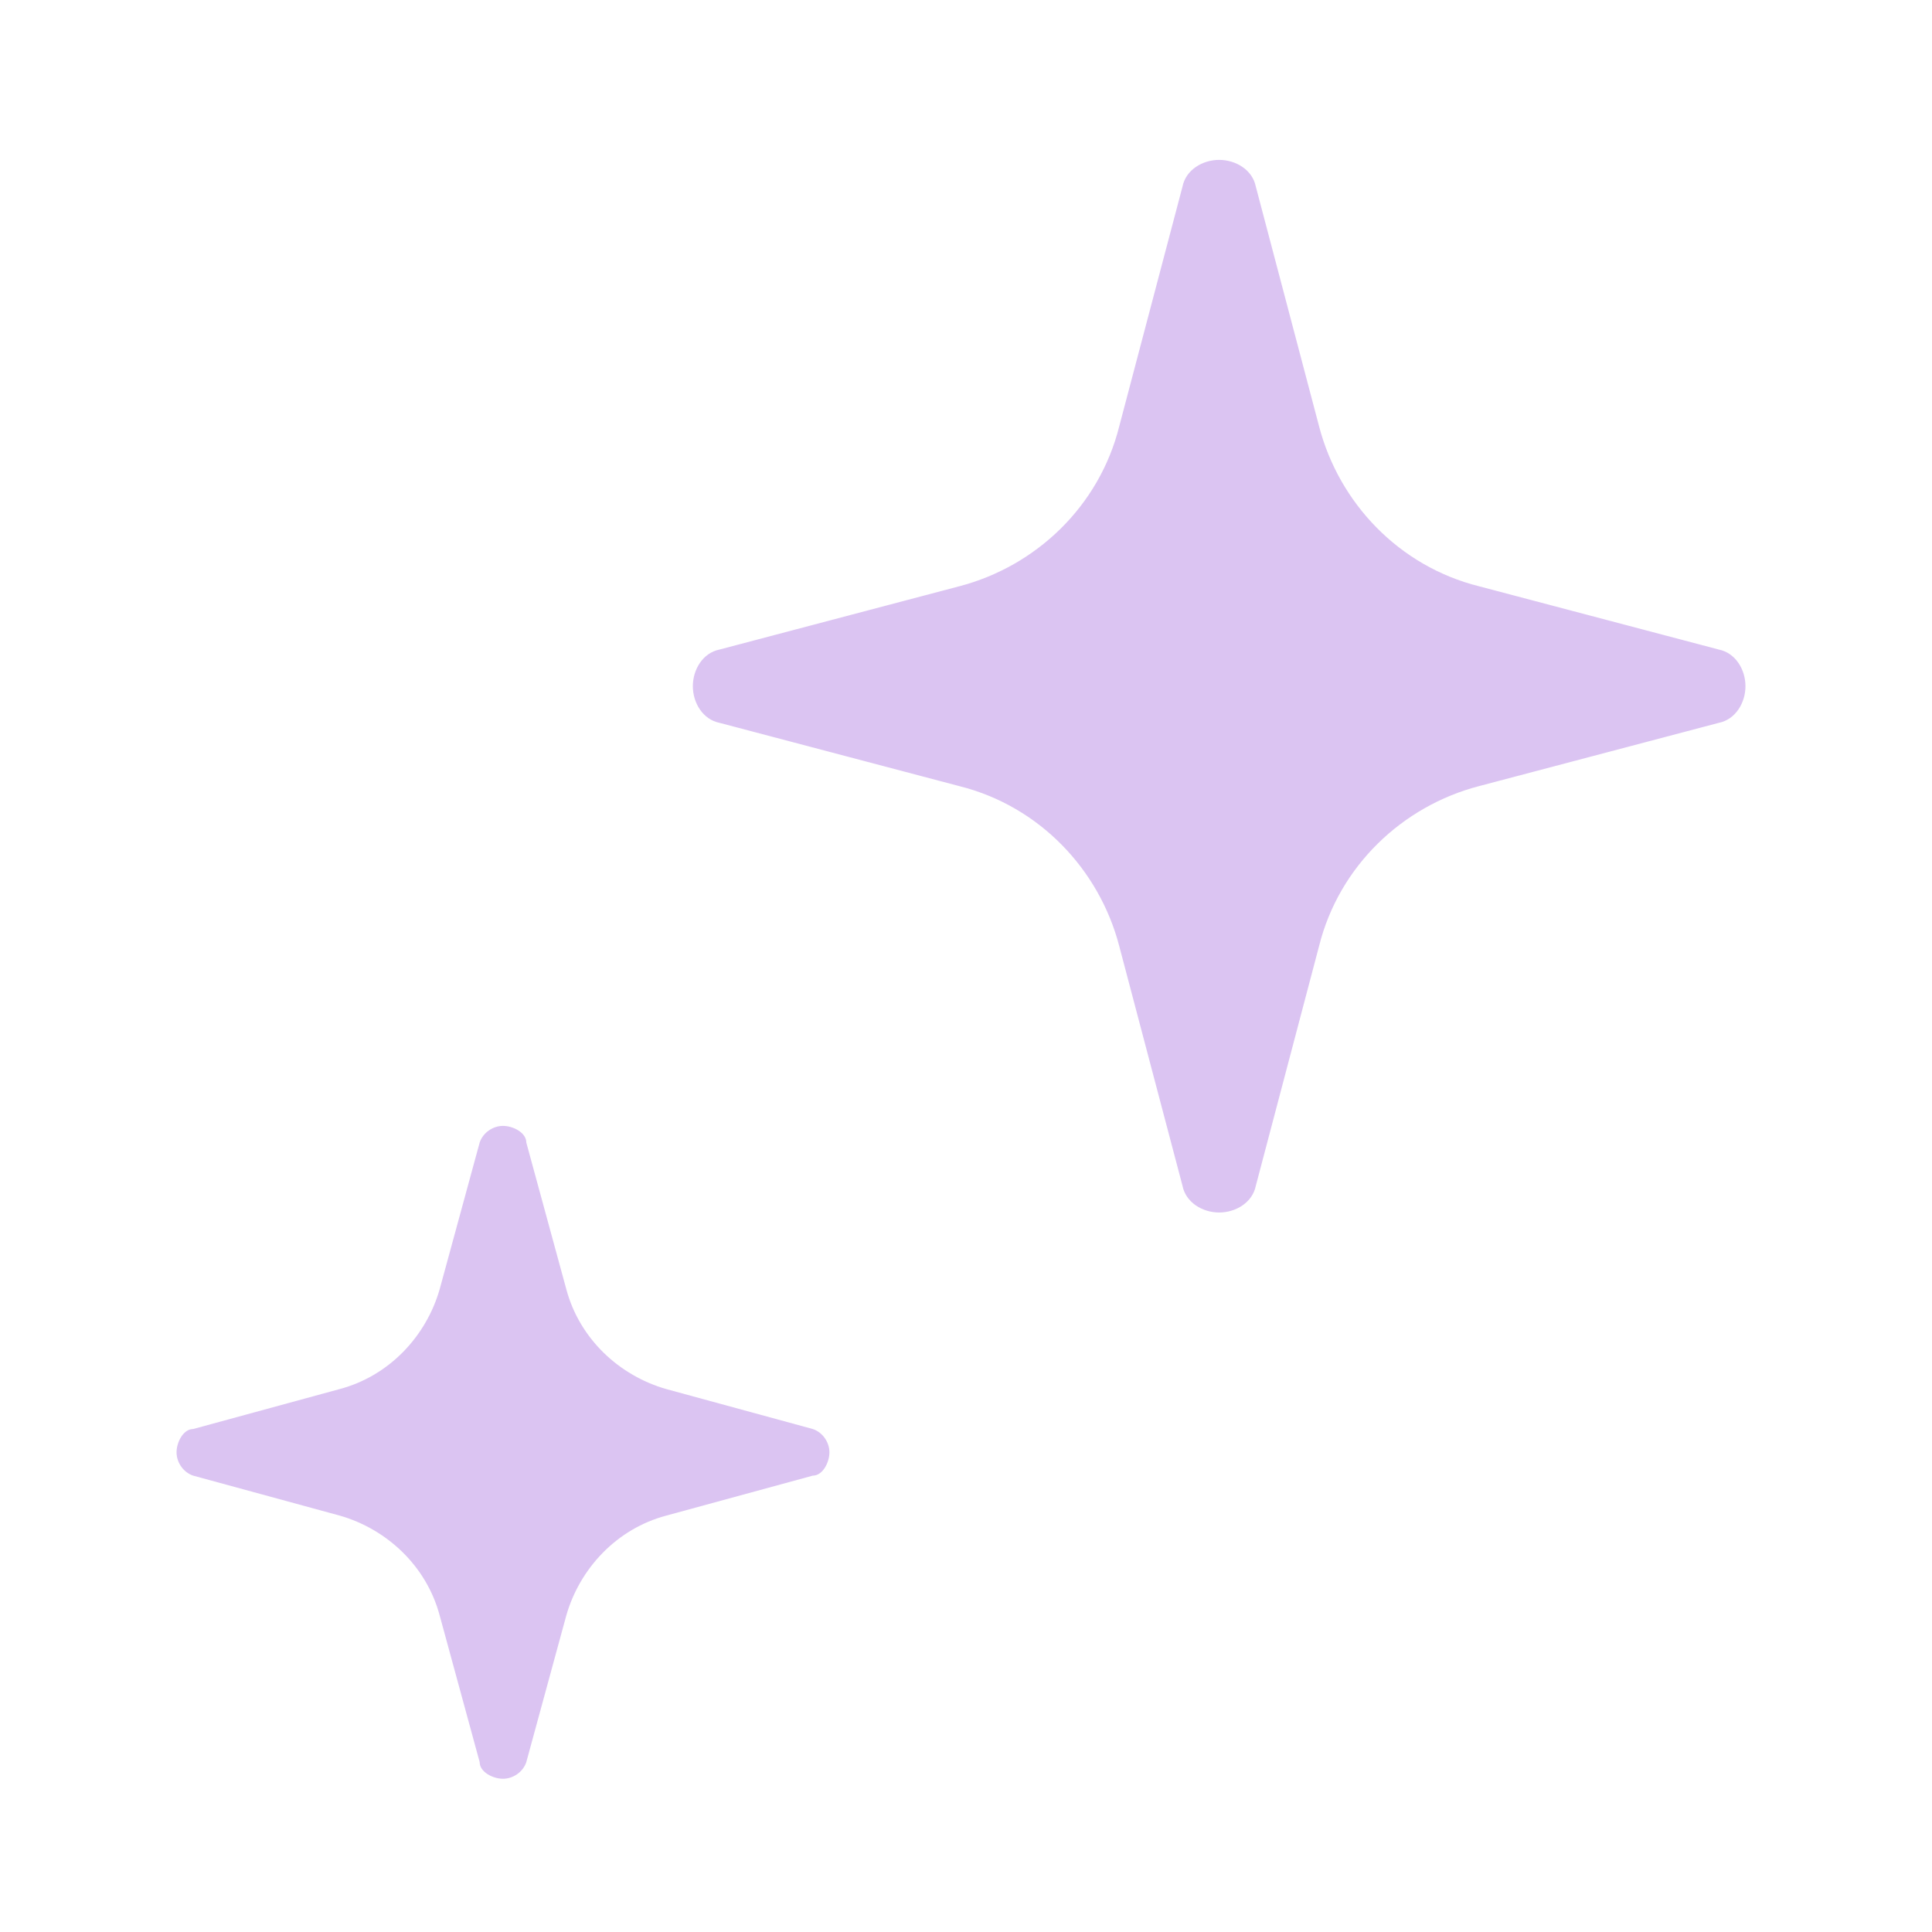
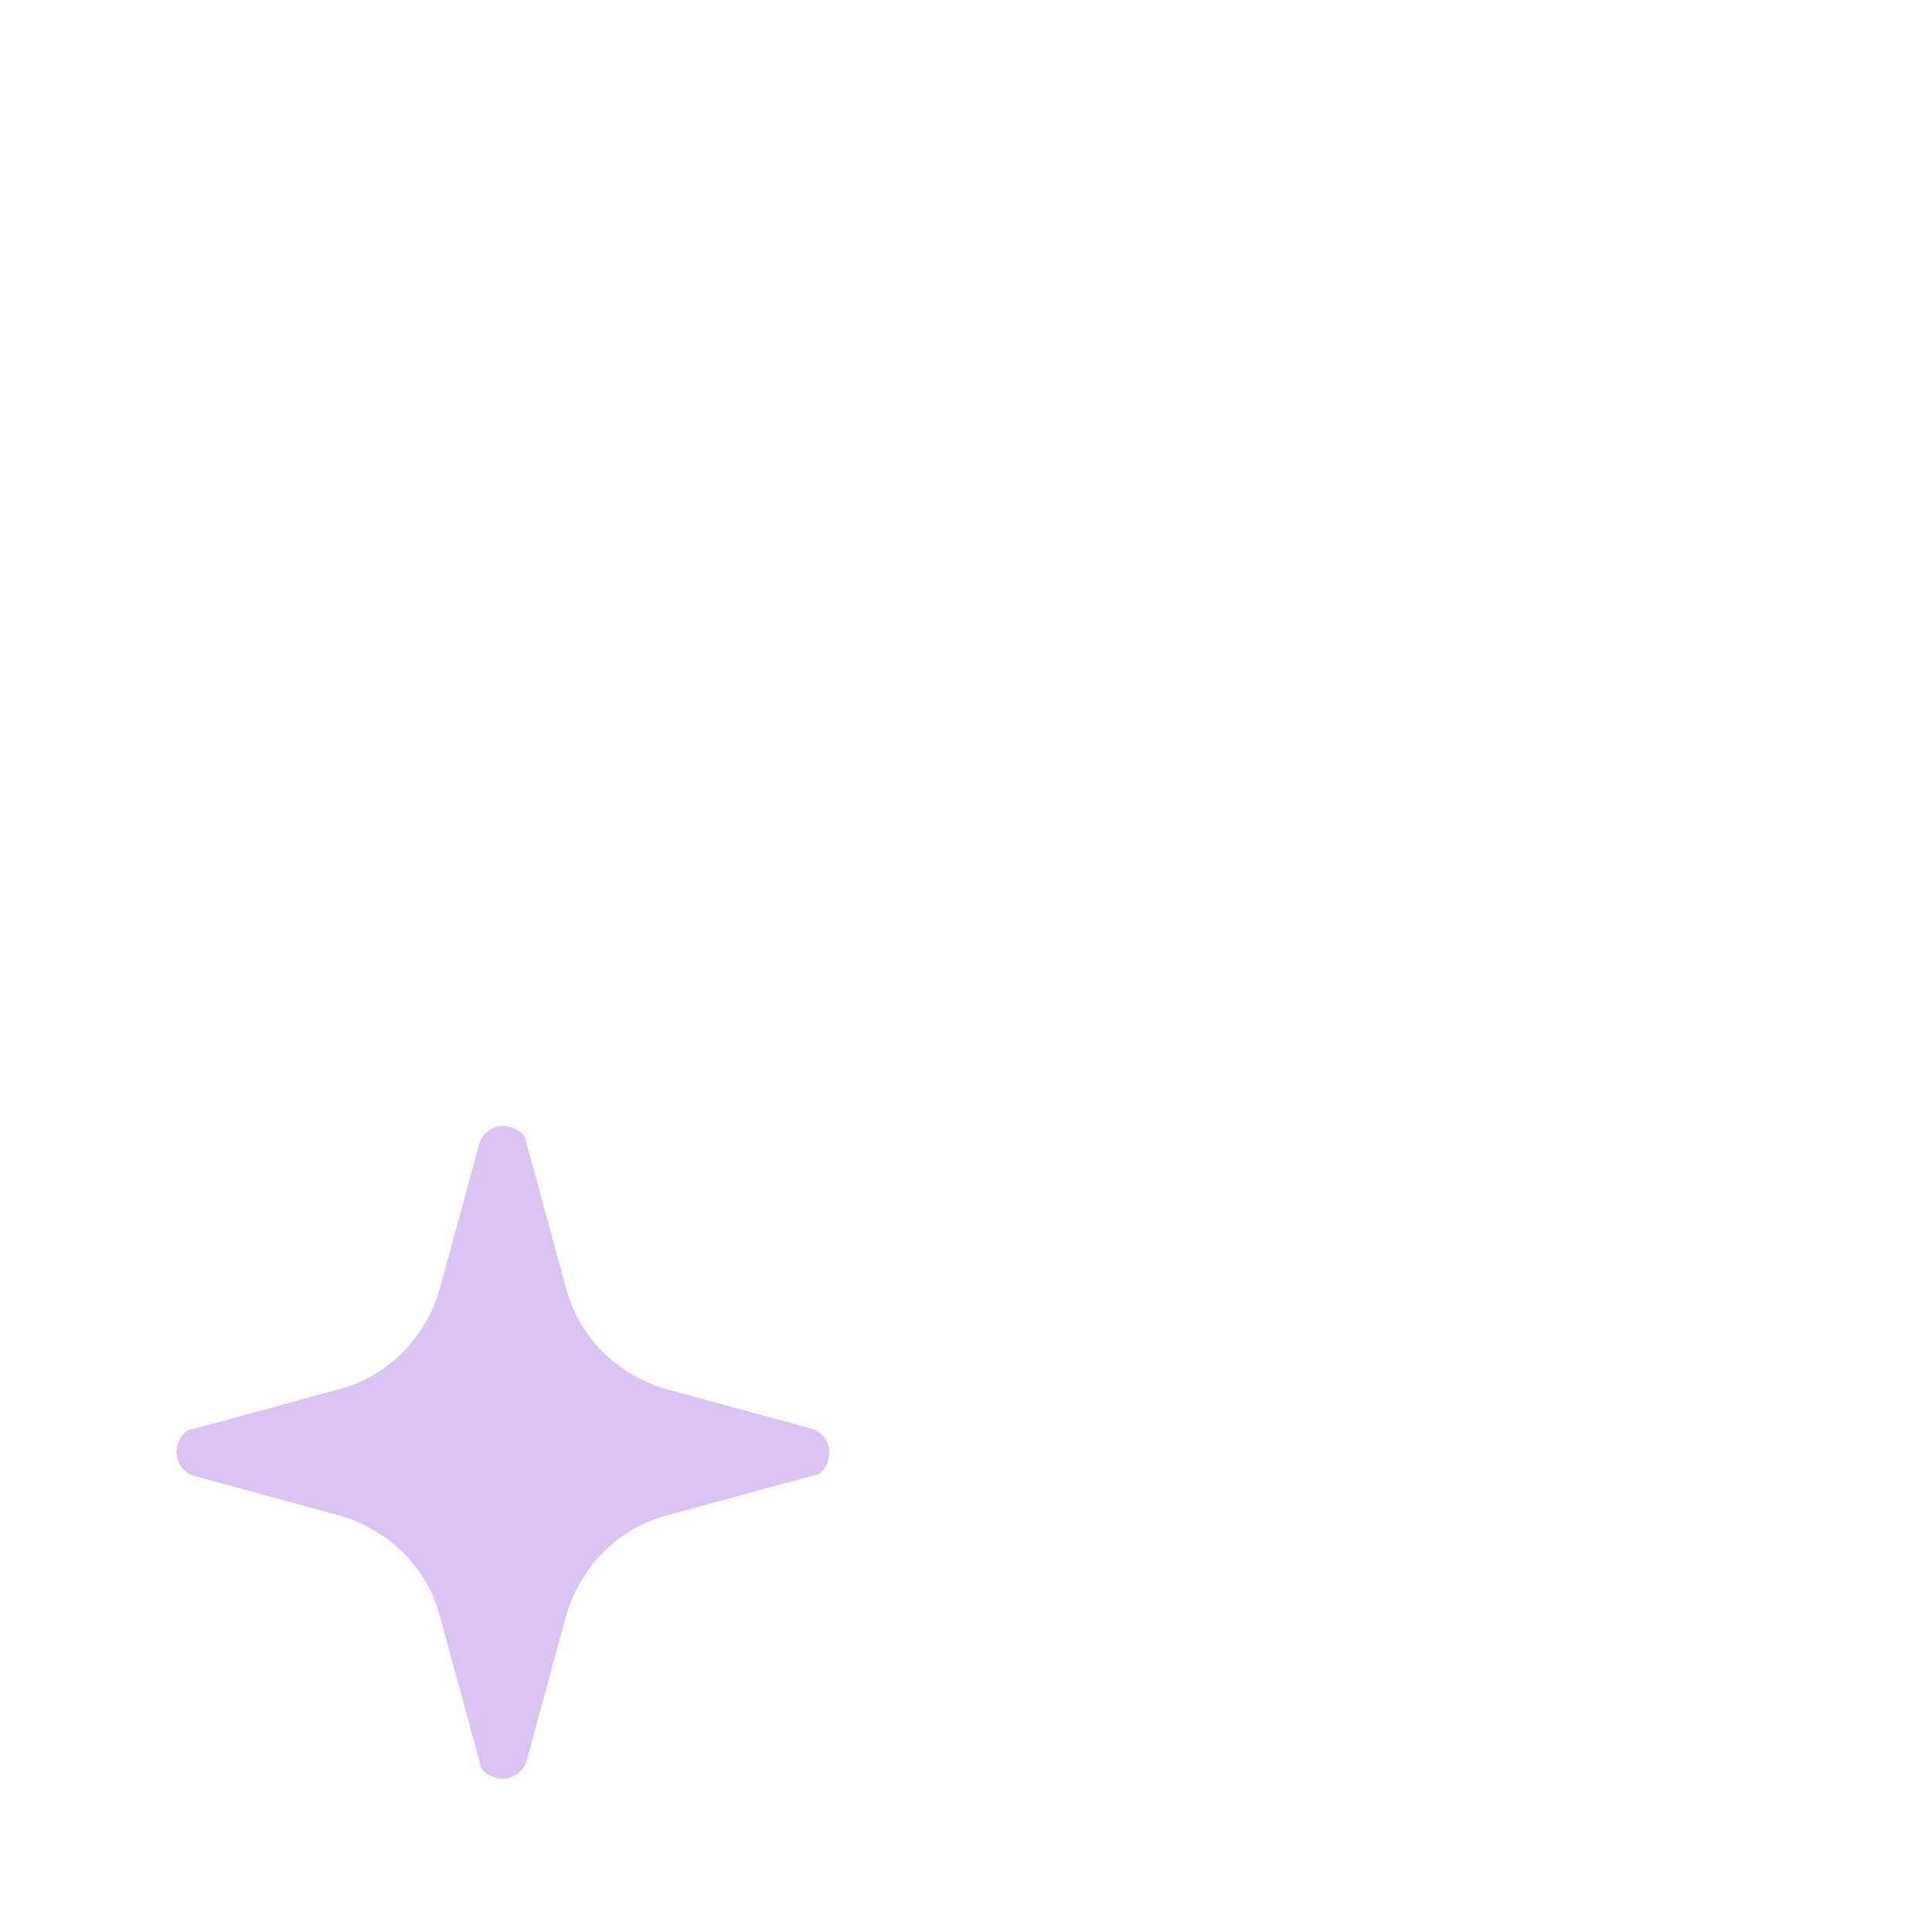
<svg xmlns="http://www.w3.org/2000/svg" id="_レイヤー_2" data-name="レイヤー 2" viewBox="0 0 58 58">
  <defs>
    <style>
      .cls-1 {
        fill: #dbc4f2;
      }

      .cls-1, .cls-2 {
        stroke-width: 0px;
      }

      .cls-2 {
        fill: #000;
        opacity: 0;
      }
    </style>
  </defs>
  <g id="content">
    <g>
-       <rect class="cls-2" width="58" height="58" />
      <g>
-         <path class="cls-1" d="M51.6,19.5l-7.2-1.9c-2.4-.6-4.2-2.5-4.8-4.8l-1.9-7.2c-.1-.5-.6-.8-1.1-.8s-1,.3-1.1.8l-1.9,7.2c-.6,2.4-2.5,4.2-4.8,4.8l-7.2,1.9c-.5.1-.8.6-.8,1.1s.3,1,.8,1.1l7.2,1.9c2.4.6,4.2,2.5,4.8,4.8l1.9,7.2c.1.5.6.8,1.1.8s1-.3,1.1-.8l1.9-7.2c.6-2.4,2.5-4.2,4.8-4.8l7.2-1.9c.5-.1.8-.6.8-1.1s-.3-1-.8-1.1Z" />
        <path class="cls-1" d="M24.4,42.9l-4.4-1.2c-1.4-.4-2.6-1.5-3-3l-1.2-4.4c0-.3-.4-.5-.7-.5s-.6.2-.7.5l-1.2,4.4c-.4,1.4-1.5,2.6-3,3l-4.4,1.2c-.3,0-.5.4-.5.7s.2.6.5.7l4.4,1.2c1.4.4,2.6,1.5,3,3l1.2,4.4c0,.3.4.5.7.5s.6-.2.7-.5l1.2-4.4c.4-1.4,1.5-2.6,3-3l4.4-1.2c.3,0,.5-.4.5-.7s-.2-.6-.5-.7Z" />
      </g>
    </g>
  </g>
</svg>